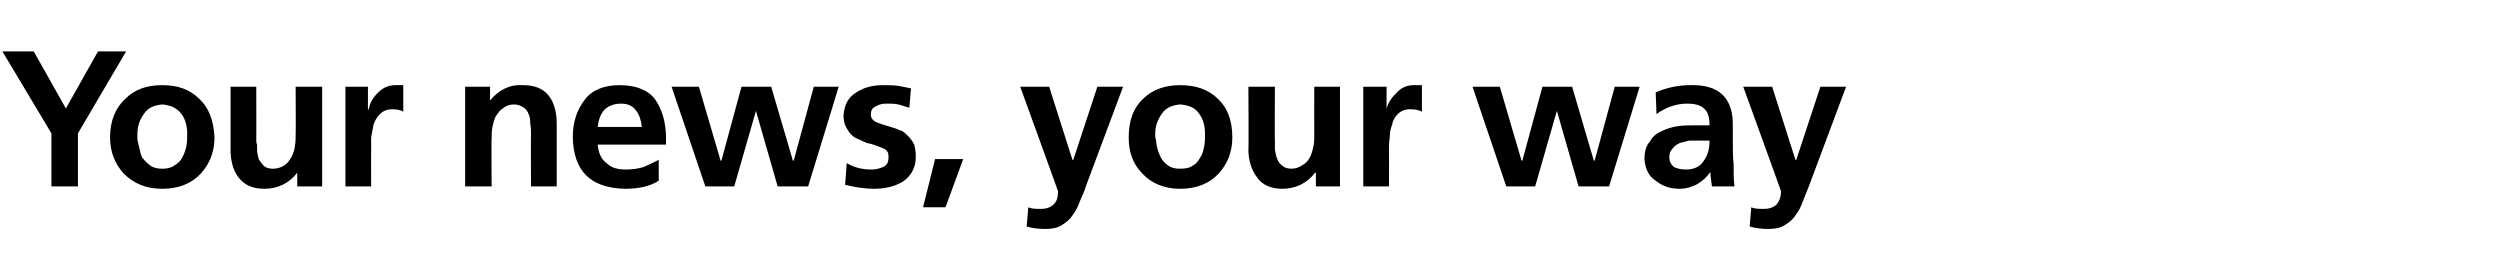
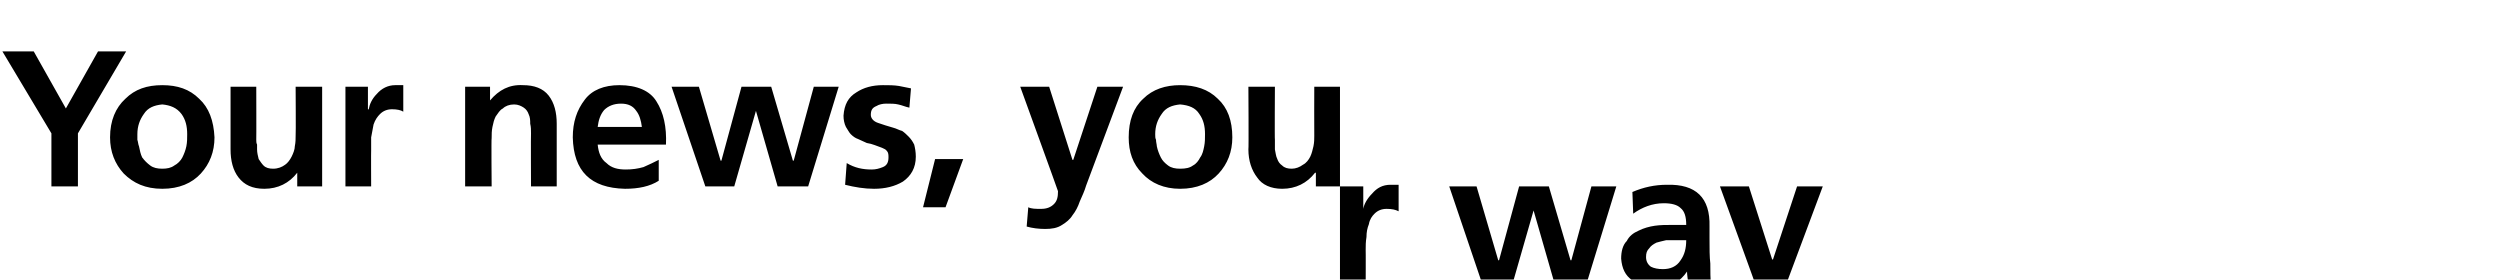
<svg xmlns="http://www.w3.org/2000/svg" version="1.1" width="311.2px" height="34.8px" viewBox="0 -4 311.2 34.8" style="top:-4px">
  <desc>Your news, your way</desc>
  <defs />
  <g id="Polygon207101">
-     <path d="m6.4 12.6l-6.1-10.2l3.9 0l4 7.1l4-7.1l3.5 0l-6 10.2l0 6.6l-3.3 0l0-6.6zm9 5c-1.1-1.2-1.7-2.7-1.7-4.5c0-2.1.7-3.7 1.9-4.8c1.2-1.2 2.7-1.7 4.6-1.7c1.9 0 3.4.5 4.6 1.7c1.2 1.1 1.8 2.7 1.9 4.8c0 1.8-.6 3.3-1.7 4.5c-1.1 1.2-2.7 1.9-4.8 1.9c-2.1 0-3.6-.7-4.8-1.9c0 0 0 0 0 0zm2.5-7.4c-.5.7-.8 1.5-.8 2.5c0 .3 0 .5 0 .7c.1.3.1.6.2.8c.1.5.2 1 .4 1.4c.3.4.6.7 1 1c.4.3.9.4 1.5.4c.6 0 1.1-.1 1.5-.4c.4-.2.8-.6 1-1c.2-.4.4-.9.5-1.4c.1-.5.1-1 .1-1.5c0-1-.2-1.8-.7-2.5c-.6-.8-1.4-1.1-2.4-1.2c-1 .1-1.8.4-2.3 1.2c0 0 0 0 0 0zm22.2 9l-3.1 0l0-1.7c0 0-.04.02 0 0c-1 1.3-2.4 2-4.1 2c-1.5 0-2.5-.5-3.2-1.4c-.7-.9-1-2.1-1-3.5c0 .04 0-7.8 0-7.8l3.2 0c0 0 .02 6.64 0 6.6c0 .2 0 .4.1.6c0 .2 0 .4 0 .6c0 .4.1.8.2 1.2c.2.3.4.6.6.8c.3.3.7.4 1.2.4c.6 0 1.1-.2 1.5-.5c.3-.2.6-.6.8-1c.2-.4.4-.9.4-1.3c.1-.5.1-.9.1-1.3c.04-.01 0-6.1 0-6.1l3.3 0l0 12.4zm2.9-12.4l2.8 0l0 2.8c0 0 .06.05.1 0c.1-.6.4-1.3 1-1.9c.6-.7 1.4-1.1 2.3-1.1c.4 0 .7 0 1 0c0 0 0 3.3 0 3.3c-.3-.2-.8-.3-1.4-.3c-.6 0-1.1.2-1.5.6c-.3.3-.6.7-.8 1.3c-.1.5-.2 1-.3 1.6c0 .6 0 1.1 0 1.6c-.02-.04 0 4.5 0 4.5l-3.2 0l0-12.4zm14.9 0l3.1 0l0 1.7c0 0 .03.02 0 0c1.1-1.3 2.4-2 4.1-1.9c1.4 0 2.5.4 3.2 1.3c.7.9 1 2.1 1 3.5c-.01 0 0 7.8 0 7.8l-3.2 0c0 0-.03-6.6 0-6.6c0-.4 0-.8-.1-1.2c0-.4 0-.8-.2-1.2c-.1-.3-.3-.6-.6-.8c-.3-.2-.7-.4-1.2-.4c-.6 0-1.1.2-1.4.5c-.4.2-.6.6-.9 1c-.2.4-.3.8-.4 1.3c-.1.5-.1.9-.1 1.4c-.05-.05 0 6 0 6l-3.3 0l0-12.4zm22 5c-.1-.8-.3-1.5-.7-2c-.4-.6-1-.9-1.9-.9c-.9 0-1.6.3-2.1.8c-.5.6-.7 1.3-.8 2.1c0 0 5.5 0 5.5 0zm2.1 6.7c-1.1.7-2.5 1-4.2 1c-4.3-.1-6.4-2.2-6.5-6.4c0-1.9.5-3.4 1.5-4.7c.9-1.2 2.4-1.8 4.3-1.8c2.2 0 3.8.7 4.6 2c.9 1.4 1.3 3.2 1.2 5.4c0 0-8.5 0-8.5 0c.1 1 .4 1.8 1.1 2.3c.6.6 1.4.8 2.4.8c.8 0 1.5-.1 2.2-.3c.7-.3 1.3-.6 1.9-.9c0 0 0 2.6 0 2.6zm1.6-11.7l3.4 0l2.7 9.2l.1 0l2.5-9.2l3.7 0l2.7 9.2l.1 0l2.5-9.2l3.1 0l-3.8 12.4l-3.8 0l-2.7-9.4l0 0l-2.7 9.4l-3.6 0l-4.2-12.4zm29.6 2.6c-.5-.1-.9-.3-1.4-.4c-.4-.1-.9-.1-1.5-.1c-.4 0-.9.1-1.2.3c-.5.2-.7.5-.7 1.1c0 .4.3.8.9 1c.3.1.6.2.9.3c.3.1.7.2 1 .3c.4.1.7.3 1.1.4c.3.2.6.5.8.7c.3.3.5.6.7 1c.1.4.2.9.2 1.5c0 1.4-.6 2.4-1.6 3.1c-1 .6-2.2.9-3.6.9c-1.2 0-2.4-.2-3.6-.5c0 0 .2-2.7.2-2.7c1 .6 2 .8 3.1.8c.5 0 .9-.1 1.4-.3c.5-.2.7-.6.7-1.2c0-.3 0-.6-.2-.8c-.1-.2-.4-.3-.6-.4c-.6-.2-1.2-.5-1.9-.6c-.4-.2-.7-.3-1.1-.5c-.3-.1-.6-.3-.9-.6c-.2-.2-.4-.6-.6-.9c-.2-.4-.3-.9-.3-1.4c.1-1.4.6-2.3 1.6-2.9c.9-.6 2-.9 3.3-.9c.7 0 1.4 0 2 .1c.5.1 1 .2 1.5.3c0 0-.2 2.4-.2 2.4zm3.2 6.4l3.5 0l-2.2 6l-2.8 0l1.5-6zm17.1.1l.1 0l3-9.1l3.2 0c0 0-4.61 12.3-4.6 12.3c-.2.7-.5 1.3-.8 2c-.2.6-.5 1.2-.9 1.7c-.3.5-.8.9-1.3 1.2c-.6.4-1.3.5-2.1.5c-.8 0-1.6-.1-2.3-.3c0 0 .2-2.4.2-2.4c.4.2.9.2 1.6.2c.7 0 1.2-.2 1.6-.6c.4-.4.5-.9.5-1.6c.03.02-4.7-13-4.7-13l3.6 0l2.9 9.1zm8.7 1.7c-1.2-1.2-1.7-2.7-1.7-4.5c0-2.1.6-3.7 1.8-4.8c1.2-1.2 2.8-1.7 4.6-1.7c1.9 0 3.5.5 4.7 1.7c1.2 1.1 1.8 2.7 1.8 4.8c0 1.8-.6 3.3-1.7 4.5c-1.1 1.2-2.7 1.9-4.8 1.9c-2 0-3.6-.7-4.7-1.9c0 0 0 0 0 0zm2.4-7.4c-.5.7-.8 1.5-.8 2.5c0 .3 0 .5.1.7c0 .3.1.6.1.8c.1.5.3 1 .5 1.4c.2.4.5.7.9 1c.4.3.9.4 1.5.4c.7 0 1.2-.1 1.6-.4c.4-.2.7-.6.9-1c.3-.4.4-.9.5-1.4c.1-.5.1-1 .1-1.5c0-1-.2-1.8-.7-2.5c-.5-.8-1.3-1.1-2.4-1.2c-1 .1-1.8.4-2.3 1.2c0 0 0 0 0 0zm22.2 9l-3 0l0-1.7c0 0-.1.02-.1 0c-1 1.3-2.4 2-4.1 2c-1.4 0-2.5-.5-3.1-1.4c-.7-.9-1.1-2.1-1.1-3.5c.05.04 0-7.8 0-7.8l3.3 0c0 0-.04 6.64 0 6.6c0 .2 0 .4 0 .6c0 .2 0 .4 0 .6c.1.4.1.8.3 1.2c.1.3.3.6.6.8c.3.3.7.4 1.2.4c.5 0 1-.2 1.4-.5c.4-.2.7-.6.9-1c.2-.4.3-.9.4-1.3c.1-.5.1-.9.1-1.3c-.02-.01 0-6.1 0-6.1l3.2 0l0 12.4zm2.9-12.4l2.9 0l0 2.8c0 0 .01.05 0 0c.1-.6.5-1.3 1.1-1.9c.6-.7 1.3-1.1 2.3-1.1c.3 0 .6 0 1 0c0 0 0 3.3 0 3.3c-.4-.2-.8-.3-1.5-.3c-.6 0-1.1.2-1.5.6c-.3.3-.6.7-.7 1.3c-.2.5-.3 1-.3 1.6c-.1.6-.1 1.1-.1 1.6c.02-.04 0 4.5 0 4.5l-3.2 0l0-12.4zm13.6 0l3.4 0l2.7 9.2l.1 0l2.5-9.2l3.7 0l2.7 9.2l.1 0l2.5-9.2l3.1 0l-3.8 12.4l-3.8 0l-2.7-9.4l0 0l-2.7 9.4l-3.6 0l-4.2-12.4zm22.8.7c1.4-.6 2.8-.9 4.3-.9c3.6-.1 5.4 1.6 5.3 5.2c0 0 0 1.5 0 1.5c0 1.2 0 2.3.1 3.1c0 1 0 1.9.1 2.8c0 0-2.8 0-2.8 0c-.1-.8-.2-1.4-.2-1.8c0 0 0 0 0 0c-.4.6-.9 1.1-1.6 1.5c-.7.4-1.5.6-2.2.6c-1.2 0-2.1-.3-3-1c-.9-.6-1.3-1.5-1.4-2.7c0-.9.2-1.7.7-2.2c.3-.6.8-1 1.5-1.3c.6-.3 1.3-.5 2-.6c.7-.1 1.4-.1 2.1-.1c0 0 1.8 0 1.8 0c0-1-.2-1.7-.7-2.1c-.4-.4-1.1-.6-2.1-.6c-1.4 0-2.7.5-3.8 1.3c0 0-.1-2.7-.1-2.7zm2.1 7c-.3.3-.4.6-.4 1.1c0 .5.2.9.6 1.2c.4.2.9.3 1.5.3c.9 0 1.7-.3 2.2-1.1c.5-.7.7-1.5.7-2.5c-.02-.01-1.4 0-1.4 0c0 0-.56-.01-.6 0c-.2 0-.3 0-.5 0c-.5.1-.8.2-1.2.3c-.4.2-.7.4-.9.7c0 0 0 0 0 0zm15.3 1.4l.1 0l3-9.1l3.2 0c0 0-4.61 12.3-4.6 12.3c-.3.7-.5 1.3-.8 2c-.2.6-.5 1.2-.9 1.7c-.3.5-.8.9-1.3 1.2c-.6.4-1.3.5-2.1.5c-.8 0-1.6-.1-2.3-.3c0 0 .2-2.4.2-2.4c.4.2.9.2 1.6.2c.7 0 1.2-.2 1.6-.6c.3-.4.5-.9.5-1.6c.03.02-4.7-13-4.7-13l3.6 0l2.9 9.1z" stroke="none" fill="#000" />
+     <path d="m6.4 12.6l-6.1-10.2l3.9 0l4 7.1l4-7.1l3.5 0l-6 10.2l0 6.6l-3.3 0l0-6.6zm9 5c-1.1-1.2-1.7-2.7-1.7-4.5c0-2.1.7-3.7 1.9-4.8c1.2-1.2 2.7-1.7 4.6-1.7c1.9 0 3.4.5 4.6 1.7c1.2 1.1 1.8 2.7 1.9 4.8c0 1.8-.6 3.3-1.7 4.5c-1.1 1.2-2.7 1.9-4.8 1.9c-2.1 0-3.6-.7-4.8-1.9c0 0 0 0 0 0zm2.5-7.4c-.5.7-.8 1.5-.8 2.5c0 .3 0 .5 0 .7c.1.3.1.6.2.8c.1.5.2 1 .4 1.4c.3.4.6.7 1 1c.4.3.9.4 1.5.4c.6 0 1.1-.1 1.5-.4c.4-.2.8-.6 1-1c.2-.4.4-.9.5-1.4c.1-.5.1-1 .1-1.5c0-1-.2-1.8-.7-2.5c-.6-.8-1.4-1.1-2.4-1.2c-1 .1-1.8.4-2.3 1.2c0 0 0 0 0 0zm22.2 9l-3.1 0l0-1.7c0 0-.04.02 0 0c-1 1.3-2.4 2-4.1 2c-1.5 0-2.5-.5-3.2-1.4c-.7-.9-1-2.1-1-3.5c0 .04 0-7.8 0-7.8l3.2 0c0 0 .02 6.64 0 6.6c0 .2 0 .4.1.6c0 .2 0 .4 0 .6c0 .4.1.8.2 1.2c.2.3.4.6.6.8c.3.3.7.4 1.2.4c.6 0 1.1-.2 1.5-.5c.3-.2.6-.6.8-1c.2-.4.4-.9.4-1.3c.1-.5.1-.9.1-1.3c.04-.01 0-6.1 0-6.1l3.3 0l0 12.4zm2.9-12.4l2.8 0l0 2.8c0 0 .06.05.1 0c.1-.6.4-1.3 1-1.9c.6-.7 1.4-1.1 2.3-1.1c.4 0 .7 0 1 0c0 0 0 3.3 0 3.3c-.3-.2-.8-.3-1.4-.3c-.6 0-1.1.2-1.5.6c-.3.3-.6.7-.8 1.3c-.1.5-.2 1-.3 1.6c0 .6 0 1.1 0 1.6c-.02-.04 0 4.5 0 4.5l-3.2 0l0-12.4zm14.9 0l3.1 0l0 1.7c0 0 .03.02 0 0c1.1-1.3 2.4-2 4.1-1.9c1.4 0 2.5.4 3.2 1.3c.7.9 1 2.1 1 3.5c-.01 0 0 7.8 0 7.8l-3.2 0c0 0-.03-6.6 0-6.6c0-.4 0-.8-.1-1.2c0-.4 0-.8-.2-1.2c-.1-.3-.3-.6-.6-.8c-.3-.2-.7-.4-1.2-.4c-.6 0-1.1.2-1.4.5c-.4.2-.6.6-.9 1c-.2.4-.3.8-.4 1.3c-.1.5-.1.9-.1 1.4c-.05-.05 0 6 0 6l-3.3 0l0-12.4zm22 5c-.1-.8-.3-1.5-.7-2c-.4-.6-1-.9-1.9-.9c-.9 0-1.6.3-2.1.8c-.5.6-.7 1.3-.8 2.1c0 0 5.5 0 5.5 0zm2.1 6.7c-1.1.7-2.5 1-4.2 1c-4.3-.1-6.4-2.2-6.5-6.4c0-1.9.5-3.4 1.5-4.7c.9-1.2 2.4-1.8 4.3-1.8c2.2 0 3.8.7 4.6 2c.9 1.4 1.3 3.2 1.2 5.4c0 0-8.5 0-8.5 0c.1 1 .4 1.8 1.1 2.3c.6.6 1.4.8 2.4.8c.8 0 1.5-.1 2.2-.3c.7-.3 1.3-.6 1.9-.9c0 0 0 2.6 0 2.6zm1.6-11.7l3.4 0l2.7 9.2l.1 0l2.5-9.2l3.7 0l2.7 9.2l.1 0l2.5-9.2l3.1 0l-3.8 12.4l-3.8 0l-2.7-9.4l0 0l-2.7 9.4l-3.6 0l-4.2-12.4zm29.6 2.6c-.5-.1-.9-.3-1.4-.4c-.4-.1-.9-.1-1.5-.1c-.4 0-.9.1-1.2.3c-.5.2-.7.5-.7 1.1c0 .4.3.8.9 1c.3.1.6.2.9.3c.3.1.7.2 1 .3c.4.1.7.3 1.1.4c.3.2.6.5.8.7c.3.3.5.6.7 1c.1.4.2.9.2 1.5c0 1.4-.6 2.4-1.6 3.1c-1 .6-2.2.9-3.6.9c-1.2 0-2.4-.2-3.6-.5c0 0 .2-2.7.2-2.7c1 .6 2 .8 3.1.8c.5 0 .9-.1 1.4-.3c.5-.2.7-.6.7-1.2c0-.3 0-.6-.2-.8c-.1-.2-.4-.3-.6-.4c-.6-.2-1.2-.5-1.9-.6c-.4-.2-.7-.3-1.1-.5c-.3-.1-.6-.3-.9-.6c-.2-.2-.4-.6-.6-.9c-.2-.4-.3-.9-.3-1.4c.1-1.4.6-2.3 1.6-2.9c.9-.6 2-.9 3.3-.9c.7 0 1.4 0 2 .1c.5.1 1 .2 1.5.3c0 0-.2 2.4-.2 2.4zm3.2 6.4l3.5 0l-2.2 6l-2.8 0l1.5-6zm17.1.1l.1 0l3-9.1l3.2 0c0 0-4.61 12.3-4.6 12.3c-.2.7-.5 1.3-.8 2c-.2.6-.5 1.2-.9 1.7c-.3.5-.8.9-1.3 1.2c-.6.4-1.3.5-2.1.5c-.8 0-1.6-.1-2.3-.3c0 0 .2-2.4.2-2.4c.4.2.9.2 1.6.2c.7 0 1.2-.2 1.6-.6c.4-.4.5-.9.5-1.6c.03.02-4.7-13-4.7-13l3.6 0l2.9 9.1zm8.7 1.7c-1.2-1.2-1.7-2.7-1.7-4.5c0-2.1.6-3.7 1.8-4.8c1.2-1.2 2.8-1.7 4.6-1.7c1.9 0 3.5.5 4.7 1.7c1.2 1.1 1.8 2.7 1.8 4.8c0 1.8-.6 3.3-1.7 4.5c-1.1 1.2-2.7 1.9-4.8 1.9c-2 0-3.6-.7-4.7-1.9c0 0 0 0 0 0zm2.4-7.4c-.5.7-.8 1.5-.8 2.5c0 .3 0 .5.1.7c0 .3.1.6.1.8c.1.5.3 1 .5 1.4c.2.4.5.7.9 1c.4.3.9.4 1.5.4c.7 0 1.2-.1 1.6-.4c.4-.2.7-.6.9-1c.3-.4.4-.9.5-1.4c.1-.5.1-1 .1-1.5c0-1-.2-1.8-.7-2.5c-.5-.8-1.3-1.1-2.4-1.2c-1 .1-1.8.4-2.3 1.2c0 0 0 0 0 0zm22.2 9l-3 0l0-1.7c0 0-.1.02-.1 0c-1 1.3-2.4 2-4.1 2c-1.4 0-2.5-.5-3.1-1.4c-.7-.9-1.1-2.1-1.1-3.5c.05.04 0-7.8 0-7.8l3.3 0c0 0-.04 6.64 0 6.6c0 .2 0 .4 0 .6c0 .2 0 .4 0 .6c.1.4.1.8.3 1.2c.1.3.3.6.6.8c.3.3.7.4 1.2.4c.5 0 1-.2 1.4-.5c.4-.2.7-.6.9-1c.2-.4.3-.9.4-1.3c.1-.5.1-.9.1-1.3c-.02-.01 0-6.1 0-6.1l3.2 0l0 12.4zl2.9 0l0 2.8c0 0 .01.05 0 0c.1-.6.5-1.3 1.1-1.9c.6-.7 1.3-1.1 2.3-1.1c.3 0 .6 0 1 0c0 0 0 3.3 0 3.3c-.4-.2-.8-.3-1.5-.3c-.6 0-1.1.2-1.5.6c-.3.3-.6.7-.7 1.3c-.2.5-.3 1-.3 1.6c-.1.6-.1 1.1-.1 1.6c.02-.04 0 4.5 0 4.5l-3.2 0l0-12.4zm13.6 0l3.4 0l2.7 9.2l.1 0l2.5-9.2l3.7 0l2.7 9.2l.1 0l2.5-9.2l3.1 0l-3.8 12.4l-3.8 0l-2.7-9.4l0 0l-2.7 9.4l-3.6 0l-4.2-12.4zm22.8.7c1.4-.6 2.8-.9 4.3-.9c3.6-.1 5.4 1.6 5.3 5.2c0 0 0 1.5 0 1.5c0 1.2 0 2.3.1 3.1c0 1 0 1.9.1 2.8c0 0-2.8 0-2.8 0c-.1-.8-.2-1.4-.2-1.8c0 0 0 0 0 0c-.4.6-.9 1.1-1.6 1.5c-.7.4-1.5.6-2.2.6c-1.2 0-2.1-.3-3-1c-.9-.6-1.3-1.5-1.4-2.7c0-.9.2-1.7.7-2.2c.3-.6.8-1 1.5-1.3c.6-.3 1.3-.5 2-.6c.7-.1 1.4-.1 2.1-.1c0 0 1.8 0 1.8 0c0-1-.2-1.7-.7-2.1c-.4-.4-1.1-.6-2.1-.6c-1.4 0-2.7.5-3.8 1.3c0 0-.1-2.7-.1-2.7zm2.1 7c-.3.3-.4.6-.4 1.1c0 .5.2.9.6 1.2c.4.2.9.3 1.5.3c.9 0 1.7-.3 2.2-1.1c.5-.7.7-1.5.7-2.5c-.02-.01-1.4 0-1.4 0c0 0-.56-.01-.6 0c-.2 0-.3 0-.5 0c-.5.1-.8.2-1.2.3c-.4.2-.7.4-.9.7c0 0 0 0 0 0zm15.3 1.4l.1 0l3-9.1l3.2 0c0 0-4.61 12.3-4.6 12.3c-.3.7-.5 1.3-.8 2c-.2.6-.5 1.2-.9 1.7c-.3.5-.8.9-1.3 1.2c-.6.4-1.3.5-2.1.5c-.8 0-1.6-.1-2.3-.3c0 0 .2-2.4.2-2.4c.4.2.9.2 1.6.2c.7 0 1.2-.2 1.6-.6c.3-.4.5-.9.5-1.6c.03.02-4.7-13-4.7-13l3.6 0l2.9 9.1z" stroke="none" fill="#000" />
  </g>
</svg>